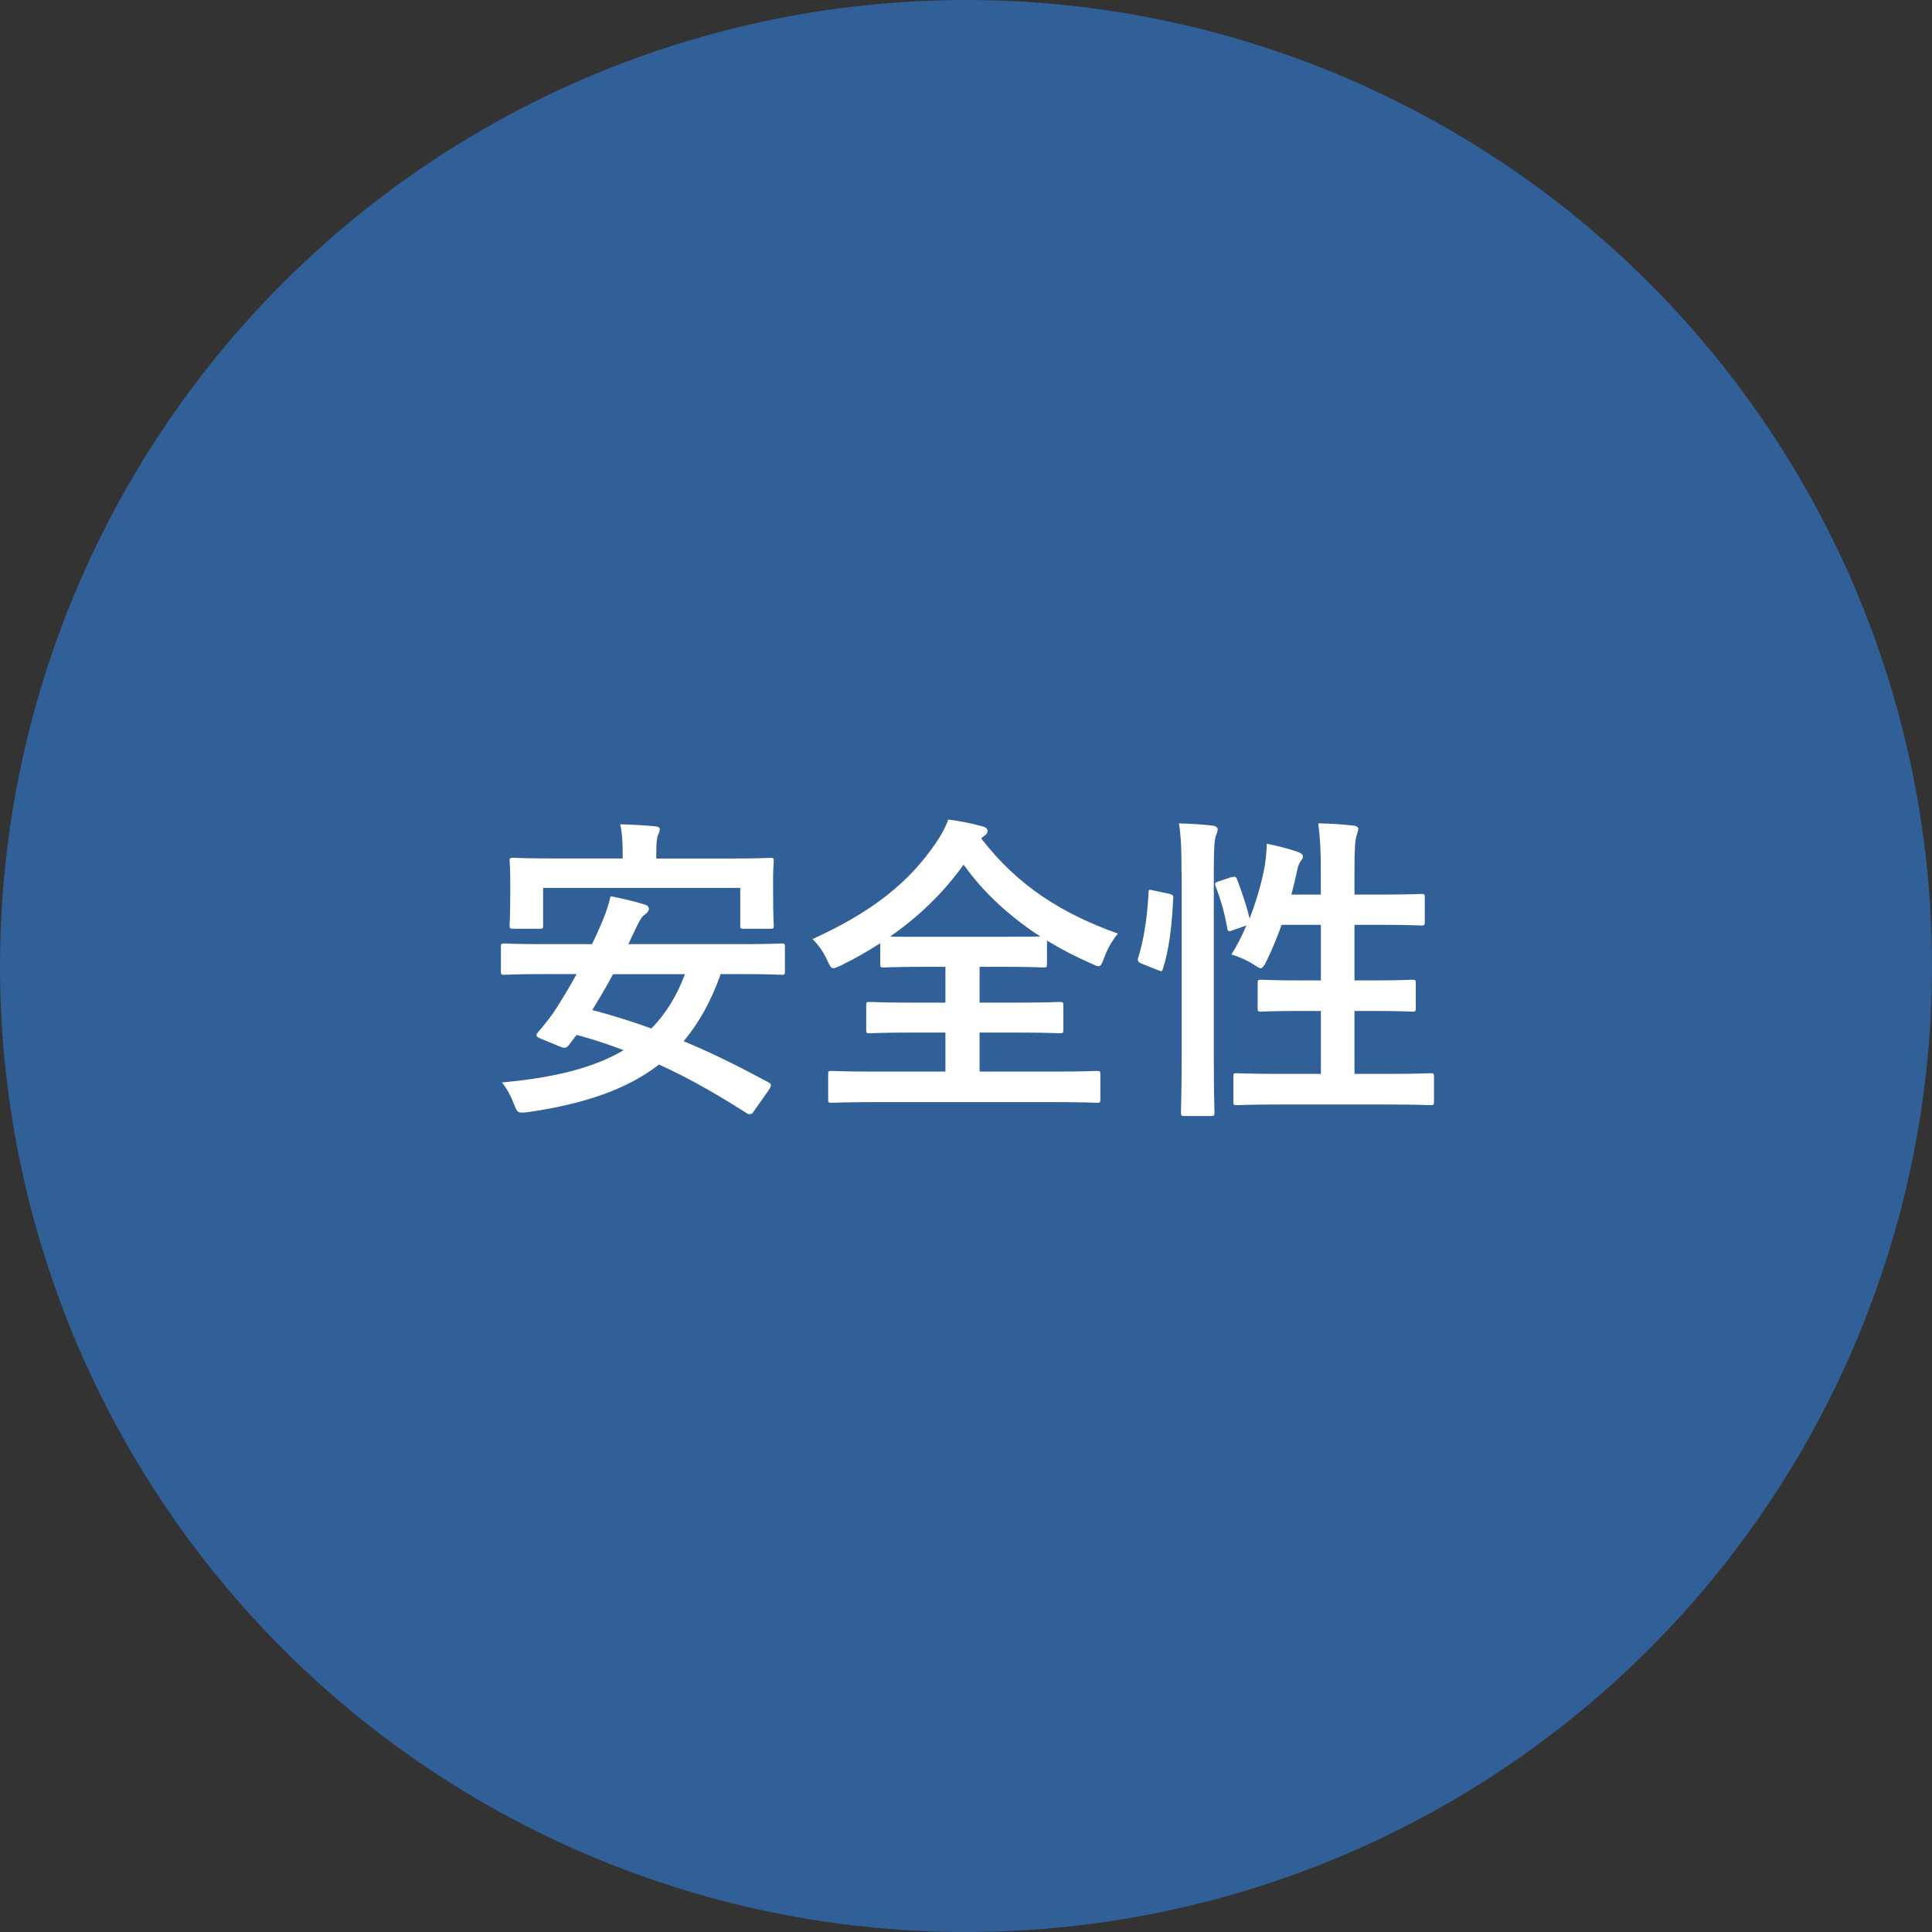
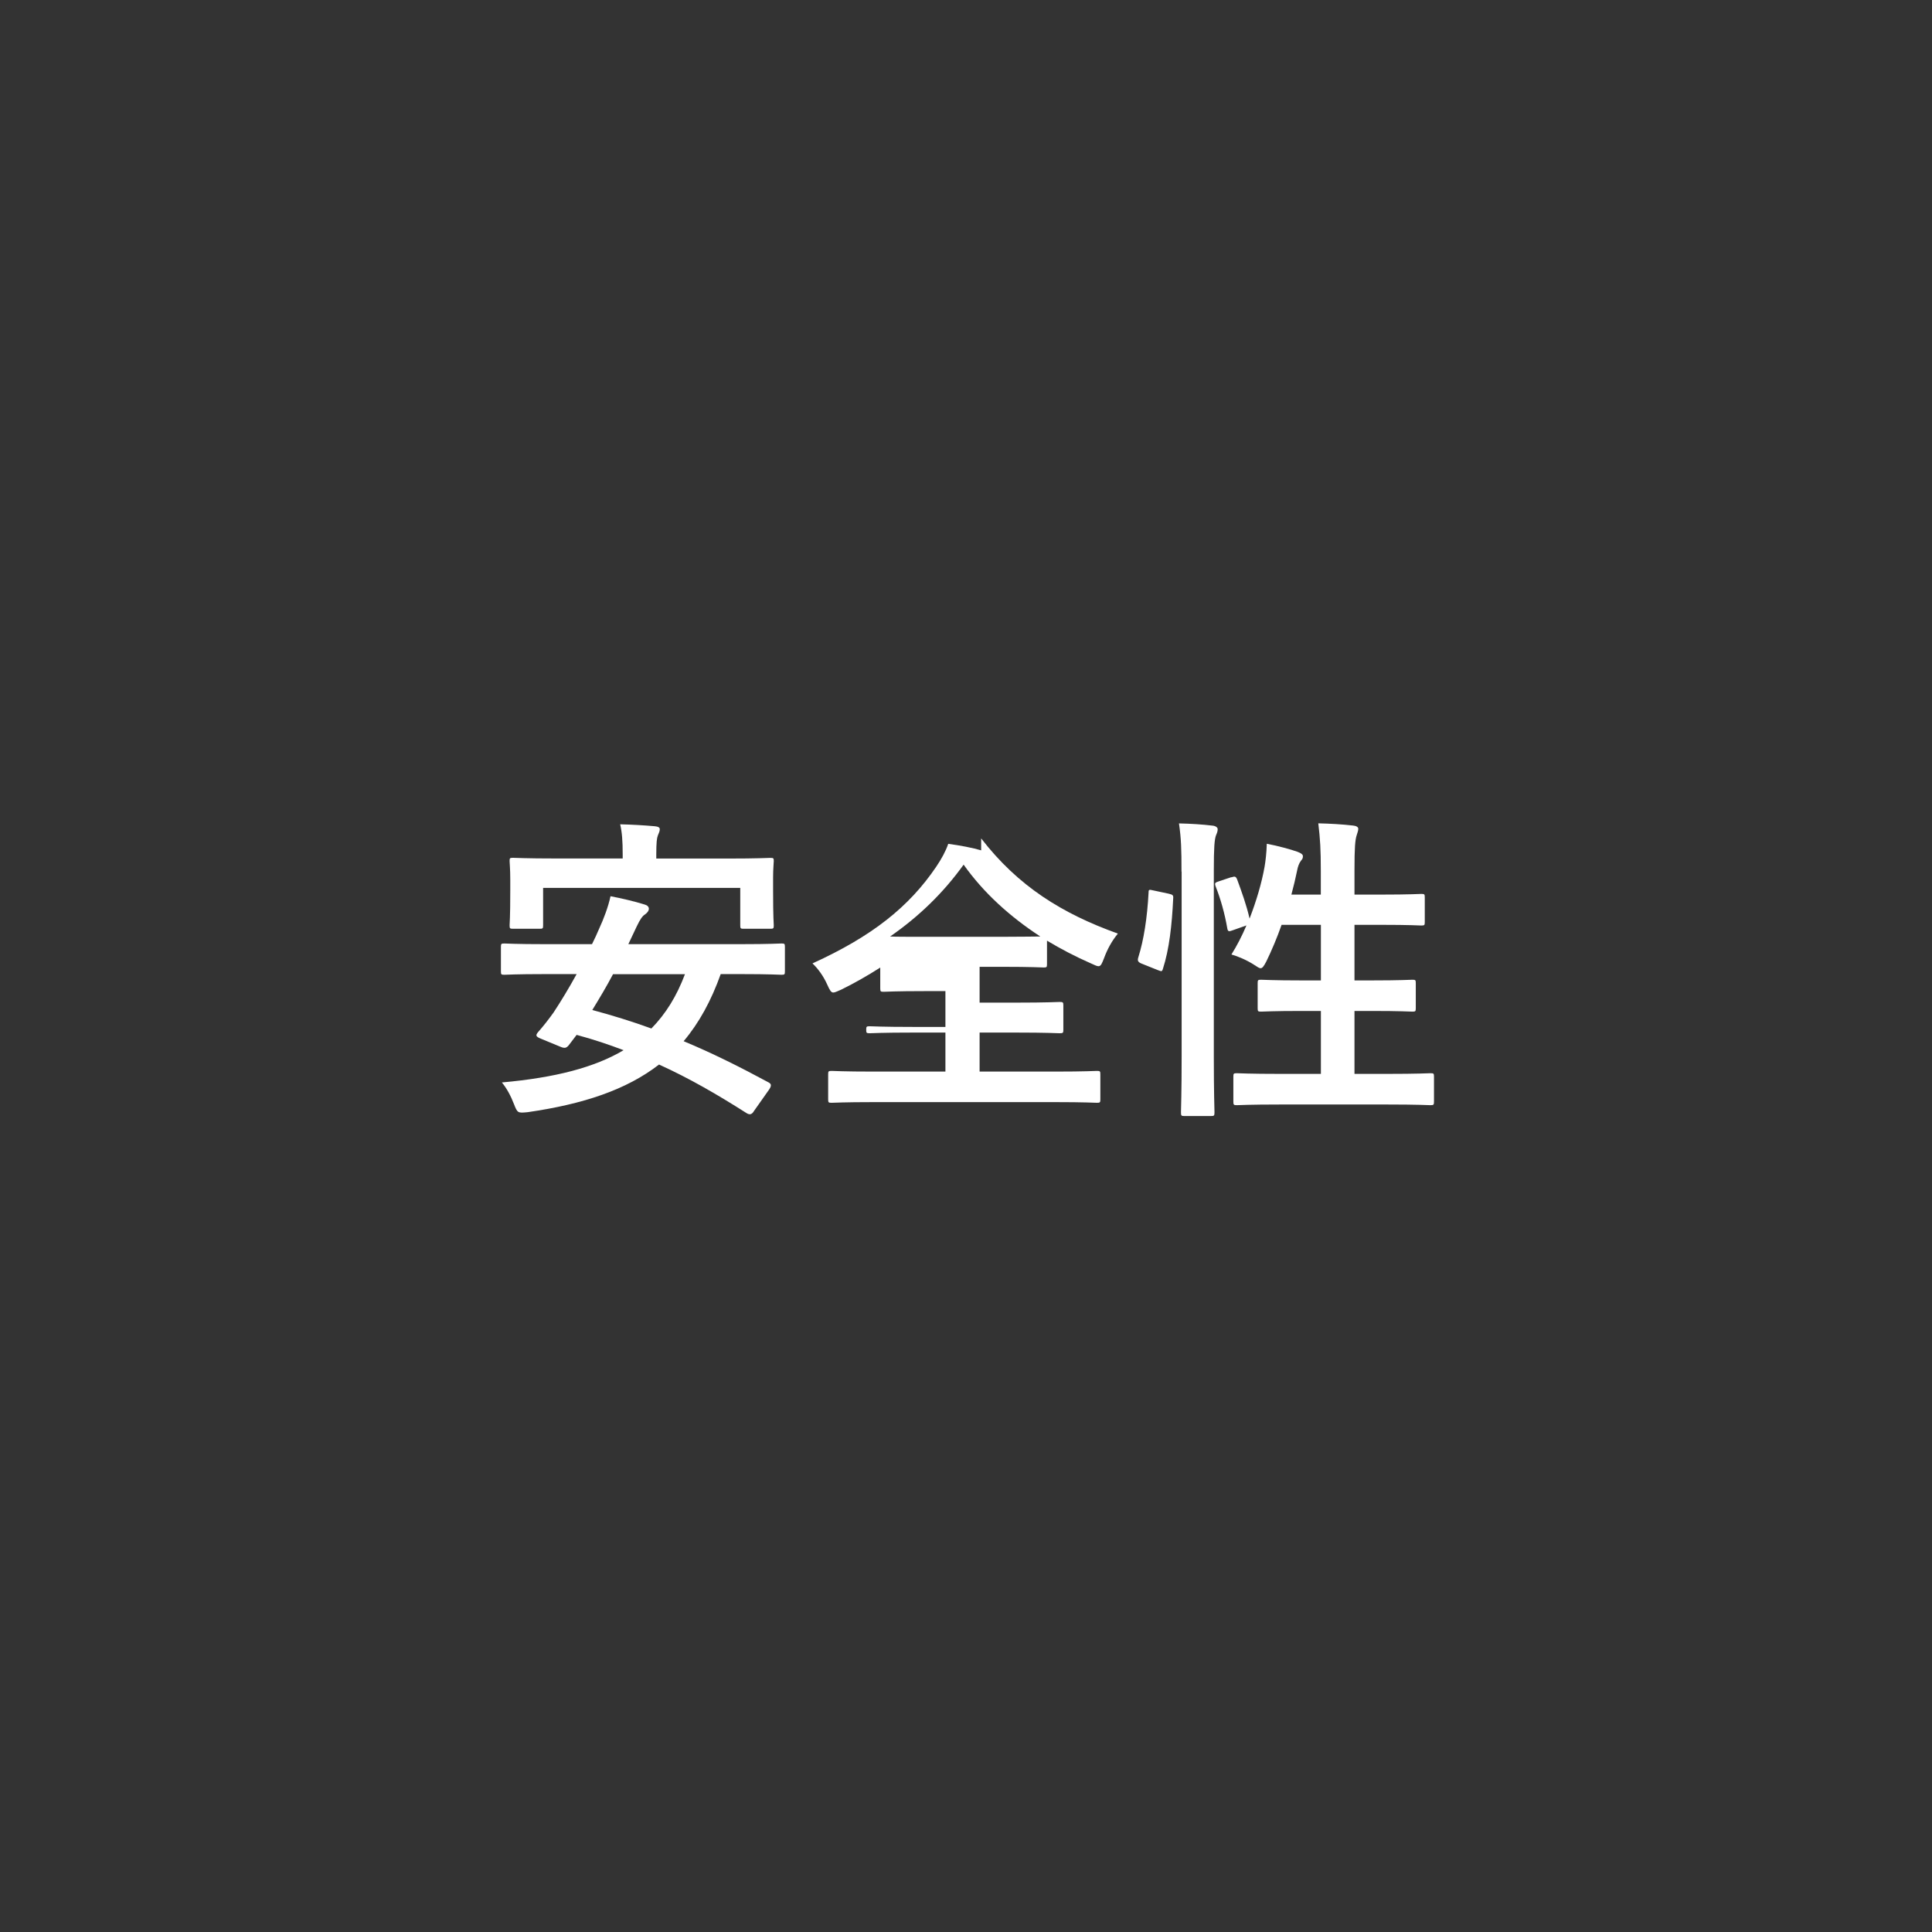
<svg xmlns="http://www.w3.org/2000/svg" id="_レイヤー_2" data-name="レイヤー 2" viewBox="0 0 260 260">
  <rect x="0" y="0" width="260" height="260" fill="#333333" stroke="none" />
  <defs>
    <style>
      .cls-1 {
        fill: #fff;
      }

      .cls-1, .cls-2 {
        stroke-width: 0px;
      }

      .cls-2 {
        fill: #306097;
      }
    </style>
  </defs>
  <g id="_レイヤー_1-2" data-name="レイヤー 1">
    <g>
-       <circle class="cls-2" cx="130" cy="130" r="130" />
      <g>
        <path class="cls-1" d="M101.42,149.59c-.26.39-.52.47-.95.21-3.91-2.49-7.7-4.69-11.78-6.54-4.39,3.4-10.19,5.33-17.67,6.41-1.33.13-1.38.13-1.85-1.08-.43-1.12-.99-2.15-1.63-2.92,7.18-.64,12.47-2.02,16.38-4.34-2.02-.77-4.08-1.46-6.32-2.06l-1.08,1.42c-.3.34-.52.43-1.12.17l-2.62-1.08c-.73-.3-.69-.47-.39-.86.73-.82,1.46-1.76,2.11-2.67.99-1.5,2.06-3.27,3.1-5.16h-4.34c-3.83,0-5.12.09-5.38.09-.43,0-.47-.04-.47-.47v-3.27c0-.43.04-.47.47-.47.26,0,1.55.09,5.38.09h6.41c.34-.69.69-1.42.99-2.15.56-1.2,1.2-2.88,1.5-4.3,1.55.3,3.23.69,4.6,1.12.34.09.56.3.56.56s-.17.52-.52.77c-.34.21-.65.64-1.12,1.63l-1.12,2.37h15.22c3.83,0,5.07-.09,5.38-.09.43,0,.47.04.47.47v3.27c0,.43-.04.47-.47.47-.3,0-1.55-.09-5.38-.09h-2.79c-1.29,3.61-2.92,6.58-4.99,9.03,3.83,1.59,7.61,3.48,11.44,5.55.21.13.3.21.3.39s-.09.34-.26.6l-2.06,2.92ZM97.9,115.54c4.04,0,5.5-.09,5.76-.09.43,0,.47.04.47.43,0,.26-.09,1.03-.09,2.19v1.76c0,3.78.09,4.43.09,4.69,0,.43-.04.47-.47.47h-3.57c-.43,0-.47-.04-.47-.47v-5.03h-26.53v5.03c0,.43-.04.47-.47.47h-3.57c-.43,0-.47-.04-.47-.47,0-.3.09-.9.09-4.69v-1.42c0-1.5-.09-2.28-.09-2.54,0-.39.04-.43.47-.43.3,0,1.72.09,5.76.09h8.99v-.52c0-1.85-.09-3.01-.34-4.08,1.59.04,3.18.13,4.64.26.47.04.69.17.69.39,0,.3-.13.52-.26.86-.13.34-.21.9-.21,2.58v.52h9.59ZM82.5,131.1c-.86,1.63-1.81,3.22-2.79,4.82,2.71.73,5.37,1.55,7.95,2.49,1.94-1.98,3.4-4.34,4.52-7.31h-9.67Z" />
-         <path class="cls-1" d="M132.04,112.83c4.99,6.45,10.88,10.11,18.4,12.81-.82.99-1.42,2.11-1.85,3.27-.3.77-.43,1.12-.77,1.12-.22,0-.52-.17-1.03-.39-2.06-.9-4.04-1.94-5.89-3.05v3.14c0,.43-.04.47-.43.47-.26,0-1.63-.09-5.59-.09h-3.05v4.82h4.9c4.17,0,5.59-.09,5.85-.09.47,0,.52.04.52.47v3.27c0,.43-.04.47-.52.47-.26,0-1.68-.09-5.85-.09h-4.9v5.25h10.23c3.91,0,5.29-.09,5.55-.09.43,0,.47.04.47.47v3.35c0,.43-.04.47-.47.47-.26,0-1.63-.09-5.55-.09h-24.55c-3.96,0-5.33.09-5.59.09-.43,0-.47-.04-.47-.47v-3.35c0-.43.04-.47.47-.47.26,0,1.63.09,5.59.09h9.72v-5.25h-4.34c-4.17,0-5.59.09-5.85.09-.43,0-.47-.04-.47-.47v-3.27c0-.43.04-.47.47-.47.26,0,1.68.09,5.85.09h4.34v-4.82h-2.75c-3.96,0-5.29.09-5.55.09-.43,0-.47-.04-.47-.47v-2.79c-1.68,1.07-3.4,2.06-5.25,2.97-.52.21-.82.39-1.07.39-.3,0-.47-.3-.82-1.08-.52-1.16-1.25-2.15-1.98-2.84,8.04-3.66,12.99-7.61,16.64-12.99.73-1.08,1.29-2.11,1.63-3.1,1.63.22,3.23.52,4.52.9.56.13.77.34.77.65,0,.26-.13.43-.43.64l-.43.34ZM134.88,126.07c2.97,0,4.43-.04,5.12-.04-4.08-2.67-7.61-5.85-10.32-9.67-2.75,3.83-6.06,7.01-9.89,9.67.77.04,2.19.04,4.69.04h10.41Z" />
+         <path class="cls-1" d="M132.04,112.83c4.99,6.45,10.88,10.11,18.4,12.81-.82.99-1.42,2.11-1.85,3.27-.3.77-.43,1.12-.77,1.12-.22,0-.52-.17-1.03-.39-2.06-.9-4.04-1.94-5.89-3.05v3.14c0,.43-.04.47-.43.47-.26,0-1.63-.09-5.59-.09h-3.05v4.82h4.9c4.17,0,5.59-.09,5.85-.09.47,0,.52.04.52.47v3.27c0,.43-.04.47-.52.47-.26,0-1.68-.09-5.85-.09h-4.9v5.25h10.23c3.91,0,5.29-.09,5.55-.09.43,0,.47.04.47.47v3.35c0,.43-.04.47-.47.47-.26,0-1.63-.09-5.55-.09h-24.55c-3.96,0-5.33.09-5.59.09-.43,0-.47-.04-.47-.47v-3.35c0-.43.04-.47.47-.47.26,0,1.63.09,5.59.09h9.72v-5.25h-4.34c-4.17,0-5.59.09-5.85.09-.43,0-.47-.04-.47-.47c0-.43.04-.47.47-.47.26,0,1.68.09,5.85.09h4.34v-4.82h-2.75c-3.96,0-5.29.09-5.55.09-.43,0-.47-.04-.47-.47v-2.79c-1.68,1.07-3.4,2.06-5.25,2.97-.52.21-.82.39-1.07.39-.3,0-.47-.3-.82-1.08-.52-1.16-1.25-2.15-1.98-2.84,8.04-3.66,12.99-7.61,16.64-12.99.73-1.08,1.29-2.11,1.63-3.1,1.63.22,3.23.52,4.52.9.56.13.77.34.77.65,0,.26-.13.43-.43.64l-.43.34ZM134.88,126.07c2.97,0,4.43-.04,5.12-.04-4.08-2.67-7.61-5.85-10.32-9.67-2.75,3.83-6.06,7.01-9.89,9.67.77.04,2.19.04,4.69.04h10.41Z" />
        <path class="cls-1" d="M157.28,120.27c.56.13.65.21.6.69-.17,3.53-.52,6.75-1.38,9.42-.13.43-.21.34-.69.17l-2.15-.86c-.56-.22-.6-.43-.47-.86.73-2.32,1.2-5.29,1.38-8.73,0-.43.09-.39.69-.26l2.02.43ZM159,117.3c0-3.05-.04-4.43-.34-6.49,1.63.04,3.1.13,4.52.3.43.04.69.26.69.47,0,.3-.09.52-.22.82-.21.56-.3,1.63-.3,4.77v24.98c0,4.86.09,7.31.09,7.52,0,.47-.04.52-.47.52h-3.57c-.43,0-.47-.04-.47-.52,0-.21.09-2.67.09-7.48v-24.9ZM165.71,118.07c.47-.17.6-.13.77.26.6,1.63,1.29,3.53,1.68,5.29.9-2.32,1.63-4.77,2.02-6.97.13-.77.26-1.81.3-3.1,1.42.26,3.27.77,4.13,1.08.56.21.73.39.73.6,0,.3-.09.39-.26.6-.26.34-.43.82-.52,1.33-.21,1.03-.47,2.11-.77,3.23h3.96v-3.1c0-3.05-.09-4.39-.34-6.49,1.63.04,3.23.13,4.69.3.43.04.69.21.69.43,0,.3-.13.56-.21.86-.21.64-.3,1.63-.3,4.77v3.23h3.61c3.83,0,5.12-.09,5.38-.09.43,0,.47.04.47.47v3.31c0,.43-.04.47-.47.47-.26,0-1.55-.09-5.38-.09h-3.61v7.48h2.32c3.87,0,5.2-.09,5.46-.09.43,0,.47.04.47.47v3.35c0,.43-.04.47-.47.47-.26,0-1.59-.09-5.46-.09h-2.32v8.47h4.34c4.21,0,5.63-.09,5.89-.09.43,0,.47.04.47.47v3.31c0,.47-.04.52-.47.52-.26,0-1.68-.09-5.89-.09h-14.28c-4.21,0-5.68.09-5.89.09-.43,0-.47-.04-.47-.52v-3.31c0-.43.04-.47.47-.47.22,0,1.68.09,5.89.09h5.42v-8.47h-2.58c-3.87,0-5.16.09-5.46.09-.43,0-.47-.04-.47-.47v-3.35c0-.43.04-.47.47-.47.3,0,1.59.09,5.46.09h2.58v-7.48h-5.29c-.6,1.72-1.33,3.44-2.06,4.94-.34.65-.52.9-.77.9-.17,0-.43-.17-.82-.43-.99-.65-2.19-1.16-3.1-1.42.73-1.16,1.42-2.49,2.02-3.91l-1.81.64c-.56.21-.69.21-.77-.26-.34-1.98-.9-3.96-1.55-5.59-.17-.47-.13-.56.43-.73l1.68-.56Z" />
      </g>
    </g>
  </g>
</svg>